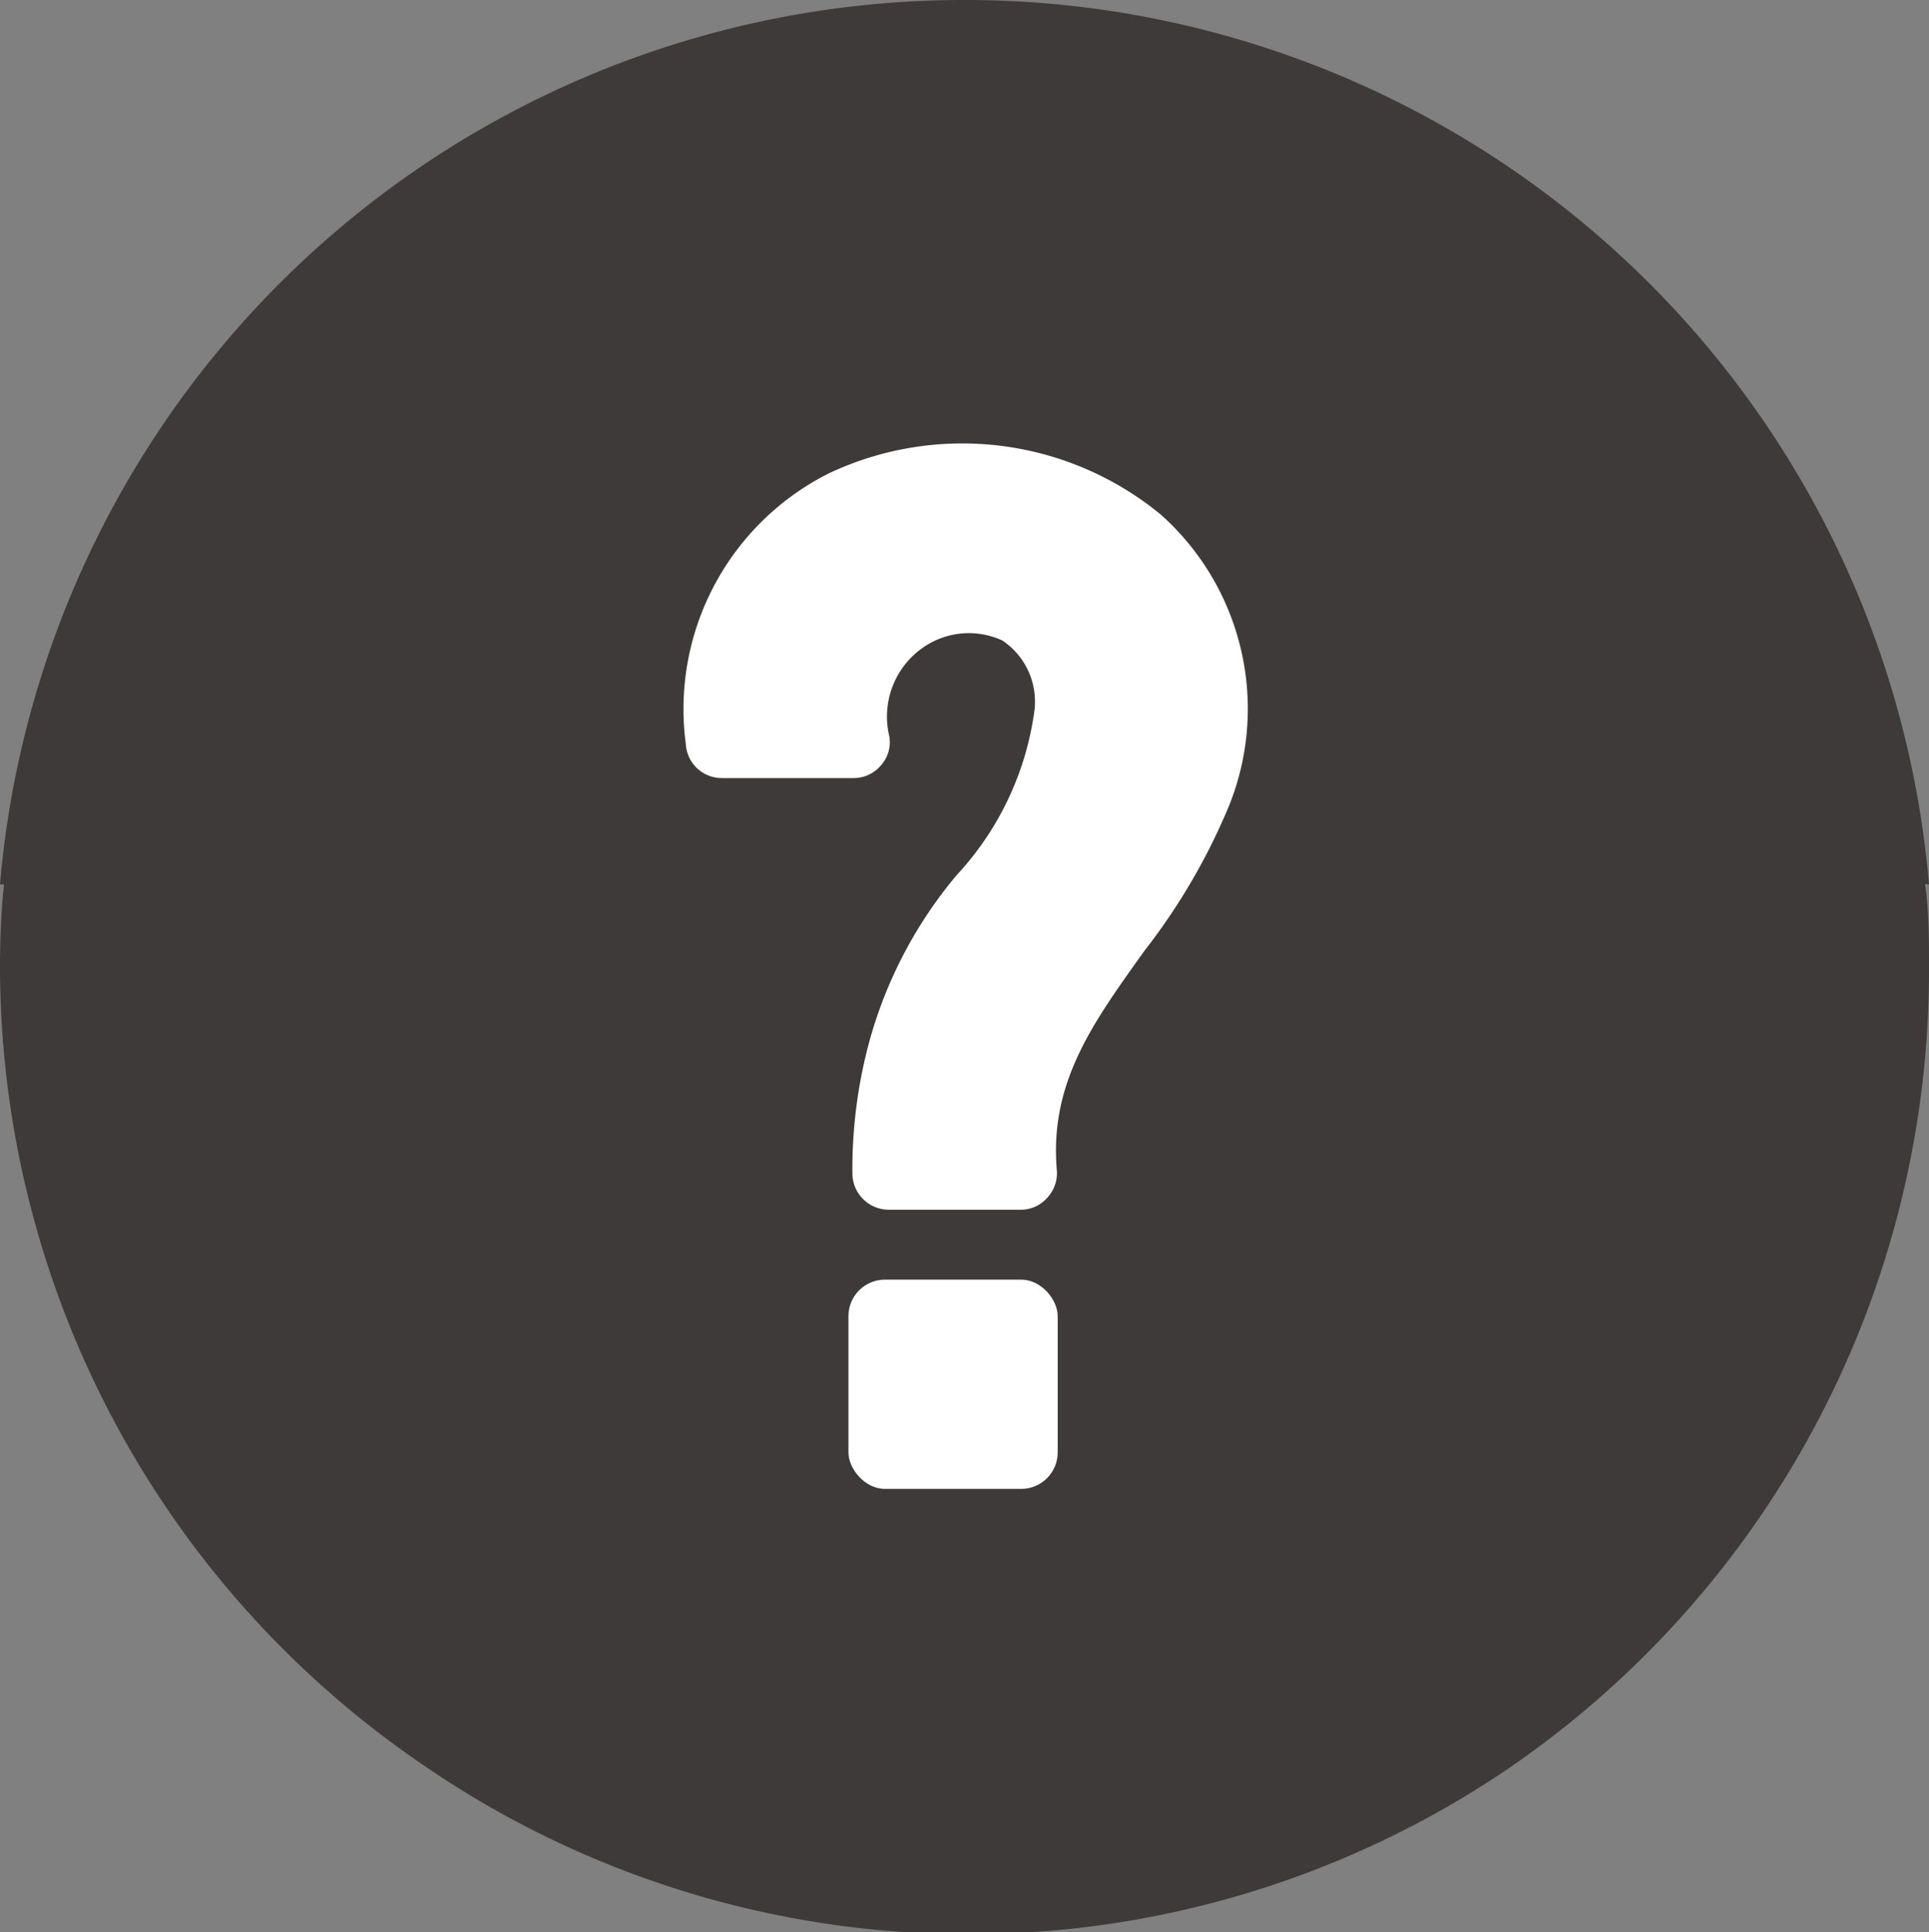
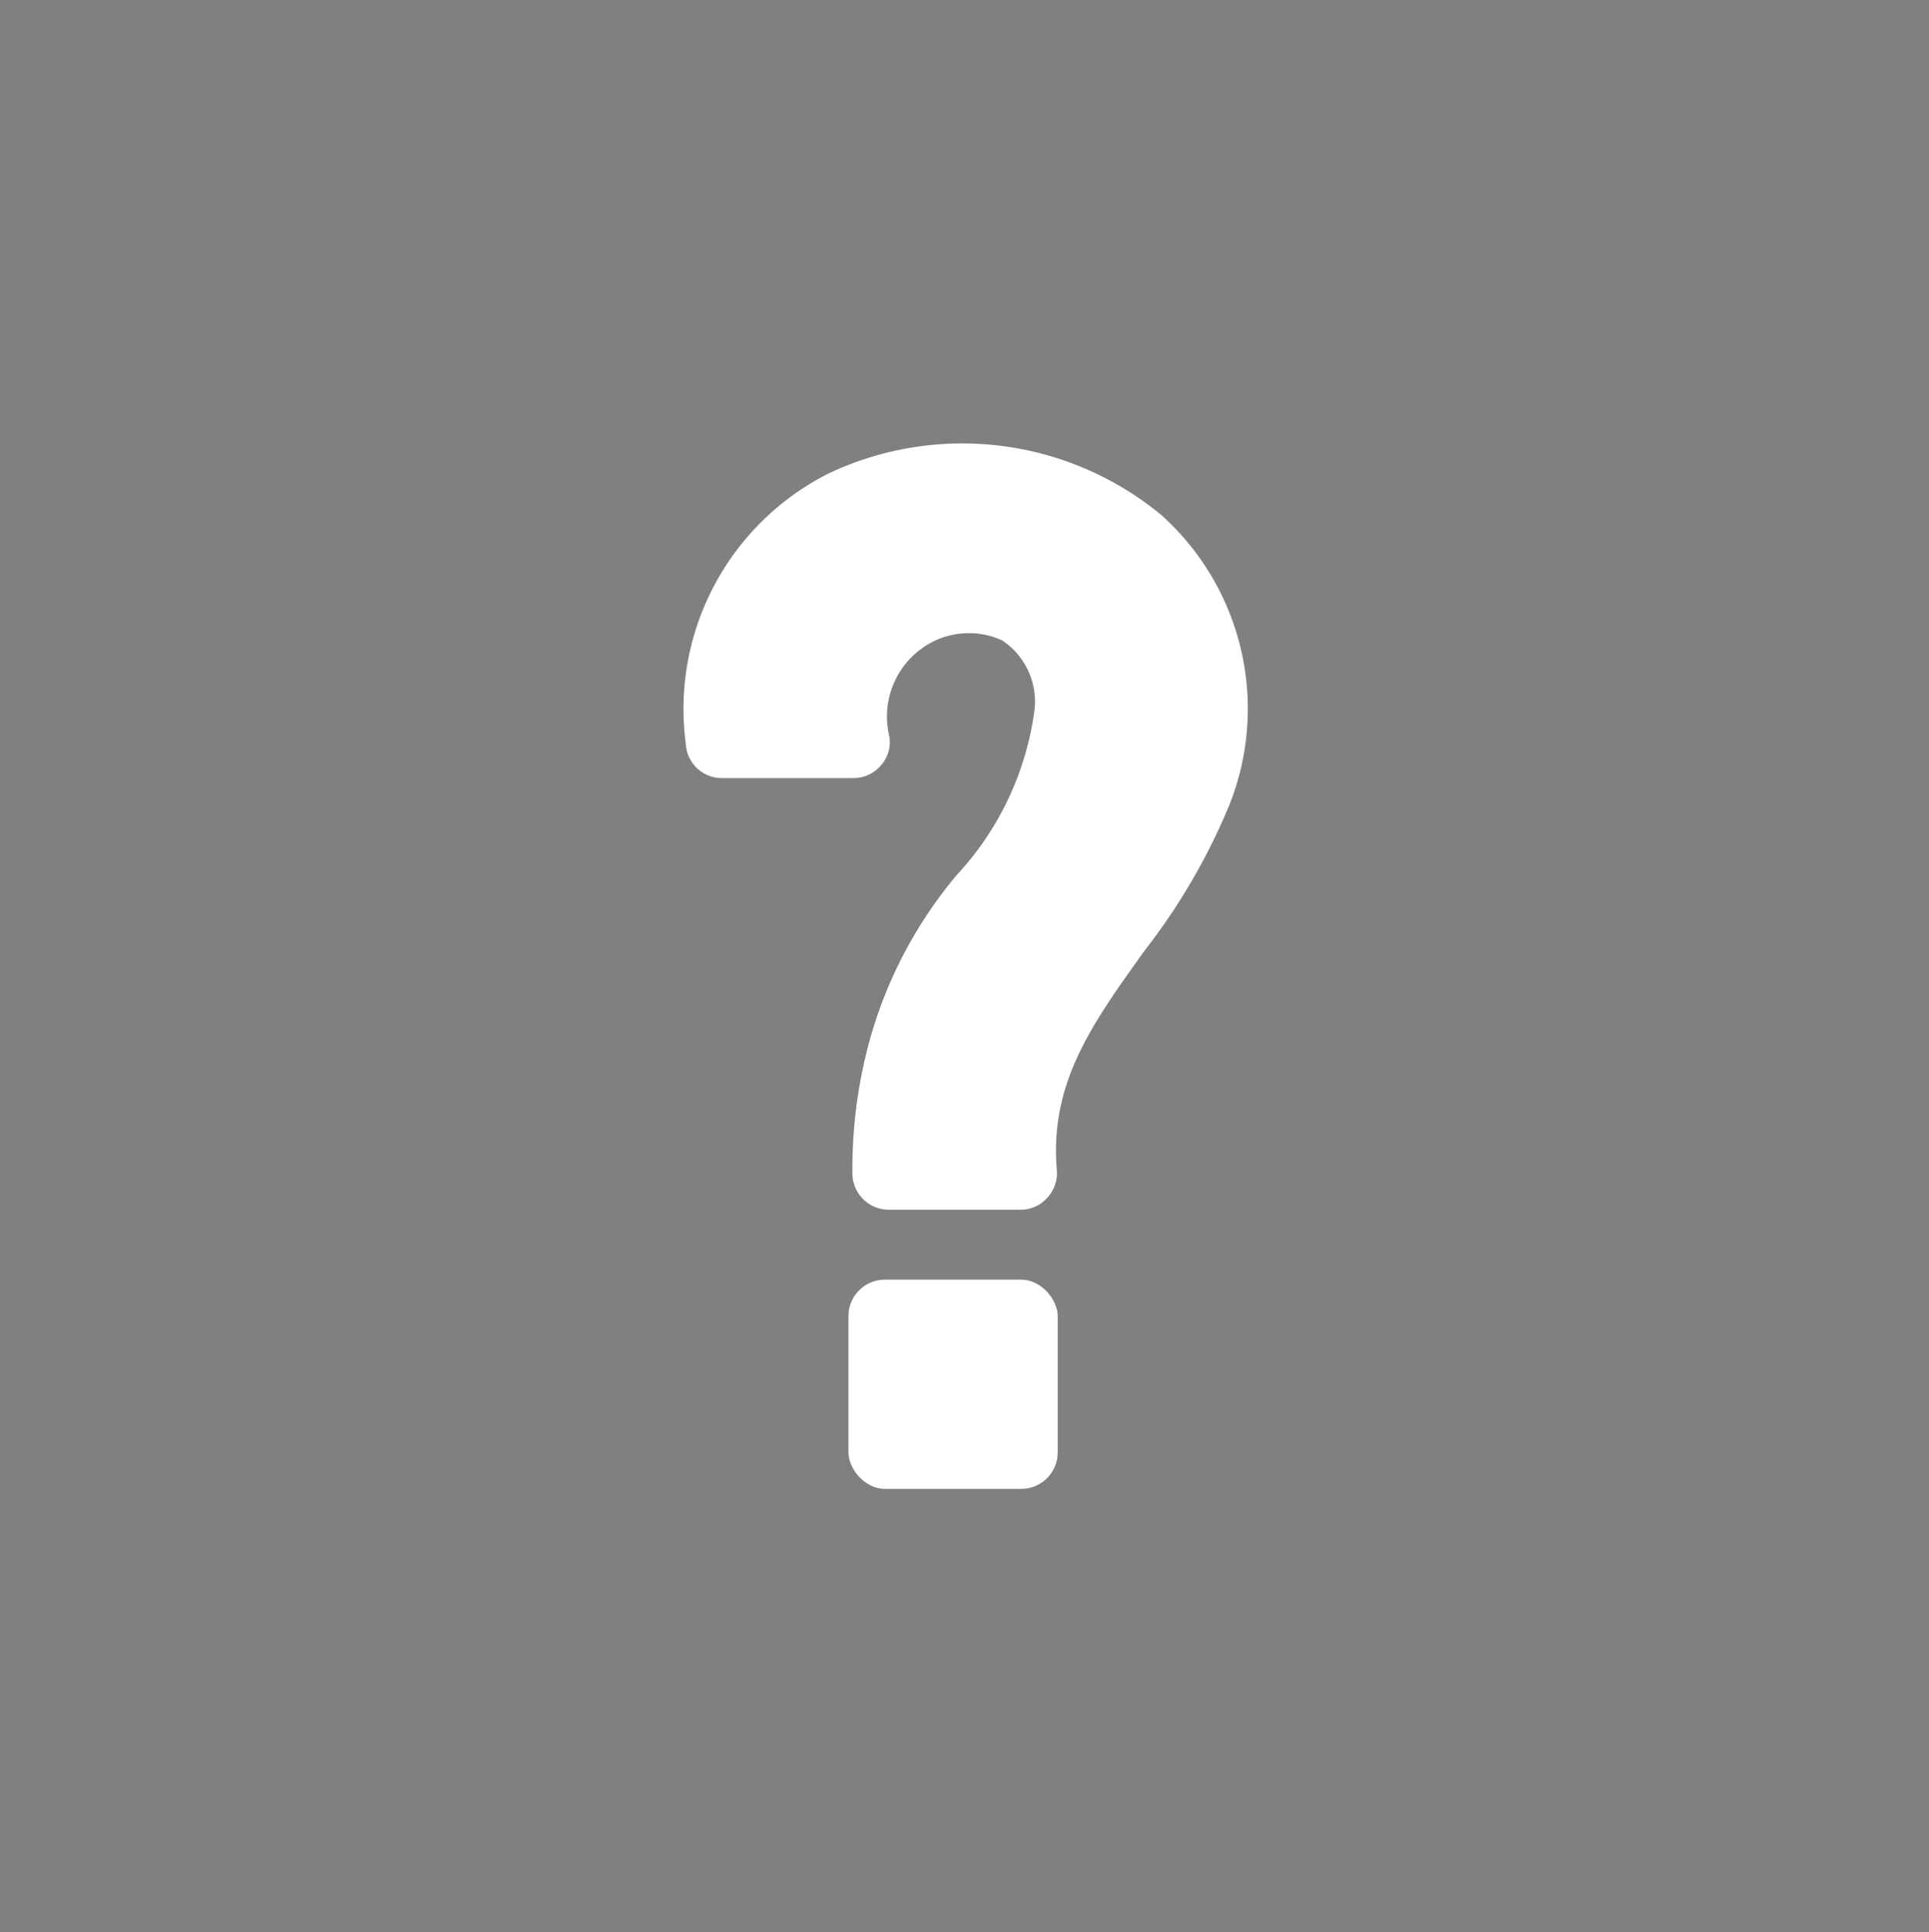
<svg xmlns="http://www.w3.org/2000/svg" id="Layer_1" data-name="Layer 1" viewBox="0 0 43.88 43.95">
  <rect x="0" y="0" width="43.88" height="43.95" fill="#808080" stroke="none" />
  <defs>
    <style>.cls-1{fill:#3e3a39;fill-rule:evenodd;}.cls-2{fill:#fff;}</style>
  </defs>
-   <path class="cls-1" d="M43.88,20.12A22,22,0,0,0,22,0H21.9A22,22,0,0,0,0,20.12l.09,0Q0,21,0,22A22,22,0,0,0,9.61,40.14l0,0A21.88,21.88,0,0,0,21.9,44H22a21.83,21.83,0,0,0,12.3-3.76v0A22,22,0,0,0,43.88,22c0-.64,0-1.27-.09-1.89Z" />
  <rect class="cls-2" x="19.3" y="29.11" width="4.76" height="4.76" rx="0.83" />
  <path class="cls-2" d="M26.41,11.71a7.11,7.11,0,0,0-7.56-.94,6,6,0,0,0-3.25,6.15.82.82,0,0,0,.82.78h3a.81.81,0,0,0,.62-.29.79.79,0,0,0,.19-.66,1.91,1.91,0,0,1,.74-2,1.82,1.82,0,0,1,1.83-.18,1.67,1.67,0,0,1,.73,1.6,6.84,6.84,0,0,1-1.77,3.74,10,10,0,0,0-2,3.84,11.1,11.1,0,0,0-.37,2.94.83.83,0,0,0,.83.83h3a.8.8,0,0,0,.6-.27.82.82,0,0,0,.22-.63c-.17-2,.82-3.35,2-5a14.23,14.23,0,0,0,1.93-3.32A5.92,5.92,0,0,0,26.41,11.71Z" />
</svg>